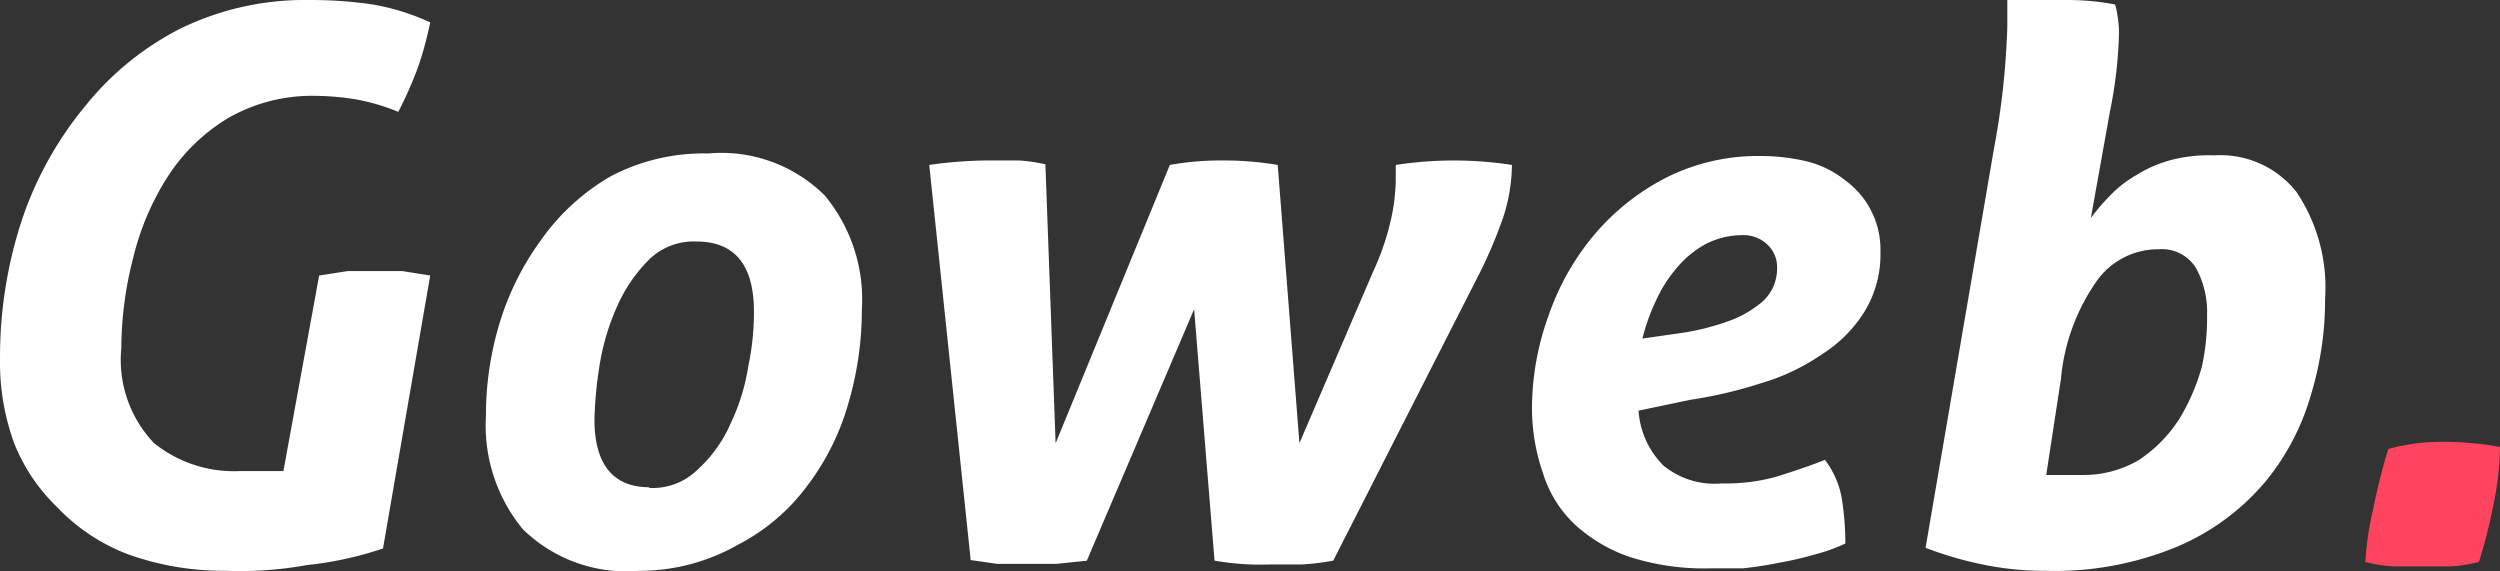
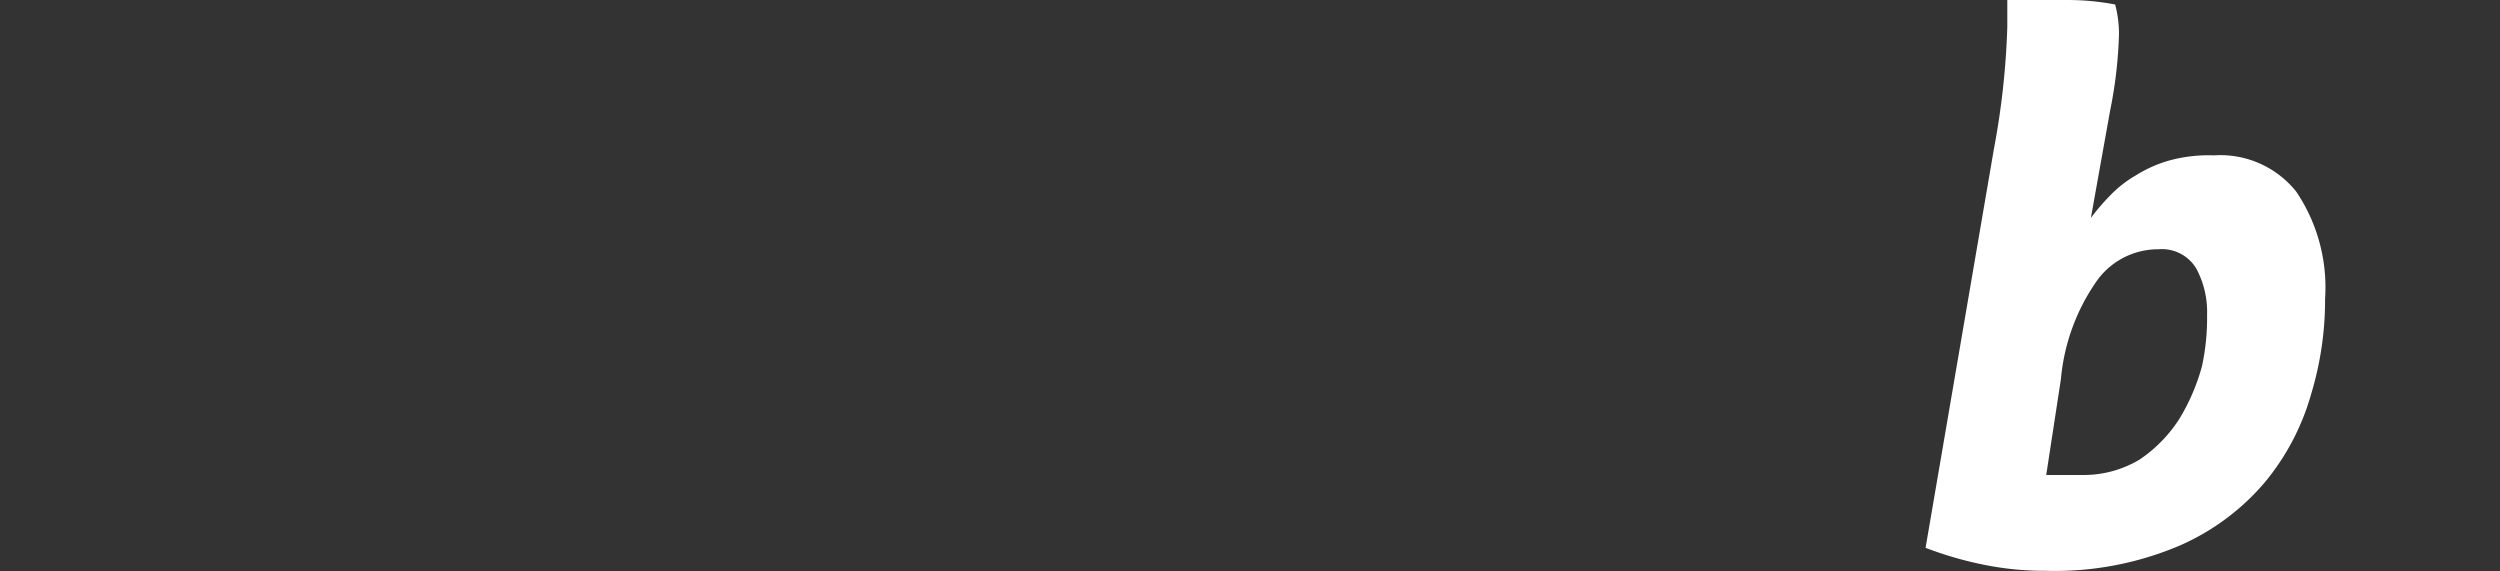
<svg xmlns="http://www.w3.org/2000/svg" width="174.759" height="39.943" viewBox="0 0 174.759 39.943">
  <rect x="0" y="0" width="174.759" height="39.943" fill="#333333" stroke="none" />
  <g id="Groupe_187" data-name="Groupe 187" transform="translate(0.001 0)">
    <g id="Groupe_1" data-name="Groupe 1" transform="translate(-0.001 0)">
-       <path id="Tracé_1" data-name="Tracé 1" d="M22.309,19.26l2.008-.313h3.792l1.963.313-3.3,19.08A24.551,24.551,0,0,1,21.461,39.5a26.268,26.268,0,0,1-5.711.4,19.753,19.753,0,0,1-6.826-1.162,13.365,13.365,0,0,1-4.952-3.307A12.715,12.715,0,0,1,.984,30.967,16.5,16.5,0,0,1,0,25.069a30.642,30.642,0,0,1,1.561-9.786A24.939,24.939,0,0,1,6.025,7.33a20.32,20.32,0,0,1,6.647-5.362A19.89,19.89,0,0,1,21.595,0a29.79,29.79,0,0,1,4.461.313,16.18,16.18,0,0,1,4.015,1.251,24.535,24.535,0,0,1-.848,3.128,27.872,27.872,0,0,1-1.383,3.128,14.465,14.465,0,0,0-3.078-.894A18.527,18.527,0,0,0,22.041,6.7a11.766,11.766,0,0,0-6.112,1.564,12.984,12.984,0,0,0-4.194,4.066,18.519,18.519,0,0,0-2.409,5.63,25.742,25.742,0,0,0-.848,6.39,8.447,8.447,0,0,0,2.275,6.613,8.916,8.916,0,0,0,6.023,1.966H19.81Z" transform="translate(0.001 0)" fill="#fff" />
-       <path id="Tracé_2" data-name="Tracé 2" d="M18.323,31.6a10.357,10.357,0,0,1-8.12-2.9,11.385,11.385,0,0,1-2.588-7.941,22.211,22.211,0,0,1,.937-6.424,19.41,19.41,0,0,1,2.9-5.844,15.452,15.452,0,0,1,4.863-4.461,13.98,13.98,0,0,1,6.826-1.606,10.247,10.247,0,0,1,8.164,2.945,11.385,11.385,0,0,1,2.588,7.941,23.282,23.282,0,0,1-.937,6.558A17.346,17.346,0,0,1,30.1,25.622a14.023,14.023,0,0,1-4.863,4.149A13.914,13.914,0,0,1,18.323,31.6Zm.669-5.8a4.462,4.462,0,0,0,3.435-1.294A9.386,9.386,0,0,0,24.7,21.339a14.43,14.43,0,0,0,1.249-4.015,18.49,18.49,0,0,0,.4-3.837c0-3.257-1.338-4.908-4.015-4.908a4.455,4.455,0,0,0-3.391,1.338,10.718,10.718,0,0,0-2.186,3.257,16.3,16.3,0,0,0-1.2,4.06,27.683,27.683,0,0,0-.357,3.792c0,3.168,1.338,4.729,3.837,4.729Z" transform="translate(26.355 8.304)" fill="#fff" />
-       <path id="Tracé_3" data-name="Tracé 3" d="M14.53,2.813A29.836,29.836,0,0,1,18.991,2.5h1.829a12.055,12.055,0,0,1,1.829.268l.714,19.5L31.349,2.813A20.123,20.123,0,0,1,35.008,2.5a22.628,22.628,0,0,1,3.881.312l1.517,19.452,5.175-12.046a18.094,18.094,0,0,0,1.249-3.7,13.834,13.834,0,0,0,.312-2.677V2.813a26.639,26.639,0,0,1,8.12,0h0a12.121,12.121,0,0,1-.58,3.569,32.305,32.305,0,0,1-1.918,4.461L42.77,30.473a18.052,18.052,0,0,1-2.186.268H38.309a18.43,18.43,0,0,1-3.837-.268L33.045,12.9l-7.5,17.578-2.141.223H19.3l-1.874-.268Z" transform="translate(50.428 8.717)" fill="#fff" />
-       <path id="Tracé_4" data-name="Tracé 4" d="M31.41,20.233a5.978,5.978,0,0,0,1.74,3.837,5.623,5.623,0,0,0,4.06,1.249,13.287,13.287,0,0,0,3.748-.446c1.16-.357,2.365-.758,3.48-1.2a6.239,6.239,0,0,1,1.16,2.588,19.883,19.883,0,0,1,.268,3.257,12,12,0,0,1-2.1.758,22.788,22.788,0,0,1-2.5.58,25.349,25.349,0,0,1-2.588.4H36.407a17.036,17.036,0,0,1-5.621-.8,10.779,10.779,0,0,1-3.837-2.275,8.272,8.272,0,0,1-2.231-3.614A13.821,13.821,0,0,1,23.96,20.1a19.09,19.09,0,0,1,1.16-6.514,17.821,17.821,0,0,1,3.168-5.621,16.317,16.317,0,0,1,5.041-4.015,14.258,14.258,0,0,1,6.647-1.517,13.731,13.731,0,0,1,3.3.4A6.983,6.983,0,0,1,45.91,4.172a5.978,5.978,0,0,1,2.409,4.952A7.67,7.67,0,0,1,47.2,13.317a9.467,9.467,0,0,1-2.989,2.989,14.907,14.907,0,0,1-4.238,2.008,30.823,30.823,0,0,1-4.952,1.16Zm3.078-5.443a17.25,17.25,0,0,0,3.3-.848A7.382,7.382,0,0,0,39.8,12.827a3.14,3.14,0,0,0,1.026-1.249,3.216,3.216,0,0,0,.268-1.294,2.152,2.152,0,0,0-.669-1.651,2.41,2.41,0,0,0-1.785-.669,5.607,5.607,0,0,0-2.543.625,7.1,7.1,0,0,0-2.008,1.651,9.777,9.777,0,0,0-1.472,2.32,14.111,14.111,0,0,0-.937,2.632Z" transform="translate(83.131 8.474)" fill="#fff" />
      <path id="Tracé_5" data-name="Tracé 5" d="M34.884,10.412a54.829,54.829,0,0,0,.937-8.535V0h4.1A17.4,17.4,0,0,1,43.36.313a8,8,0,0,1,.268,2.055A31.034,31.034,0,0,1,43,7.775l-1.338,7.462A14.455,14.455,0,0,1,43,13.674a8.09,8.09,0,0,1,1.829-1.43,8.989,8.989,0,0,1,2.32-1.028,10.376,10.376,0,0,1,3.123-.357,6.778,6.778,0,0,1,5.755,2.547,11.96,11.96,0,0,1,2.008,7.462,22.741,22.741,0,0,1-.981,6.7,16.805,16.805,0,0,1-3.212,6.122,16.437,16.437,0,0,1-6.023,4.468,22.272,22.272,0,0,1-9.28,1.743,21.377,21.377,0,0,1-4.461-.447,25.1,25.1,0,0,1-3.971-1.162ZM38.542,33.2H41a7.588,7.588,0,0,0,4.06-1.072,9.831,9.831,0,0,0,2.766-2.815A14.259,14.259,0,0,0,49.428,25.6a15.782,15.782,0,0,0,.357-3.575,6.392,6.392,0,0,0-.758-3.262,2.8,2.8,0,0,0-2.632-1.341,5.271,5.271,0,0,0-4.238,2.1A14.135,14.135,0,0,0,39.568,26.5Z" transform="translate(104.497 0.002)" fill="#fff" />
-       <path id="Tracé_6" data-name="Tracé 6" d="M38.606,7.409a15.373,15.373,0,0,1,2.008-.4,18.381,18.381,0,0,1,3.837,0,14.519,14.519,0,0,1,1.963.268,21.746,21.746,0,0,1-.491,4.194,36.907,36.907,0,0,1-.981,3.837,10.329,10.329,0,0,1-2.052.312H39.052A9.4,9.4,0,0,1,37,15.306a21.838,21.838,0,0,1,.58-3.837A40.95,40.95,0,0,1,38.606,7.409Z" transform="translate(128.346 23.974)" fill="#ff445f" />
    </g>
  </g>
</svg>